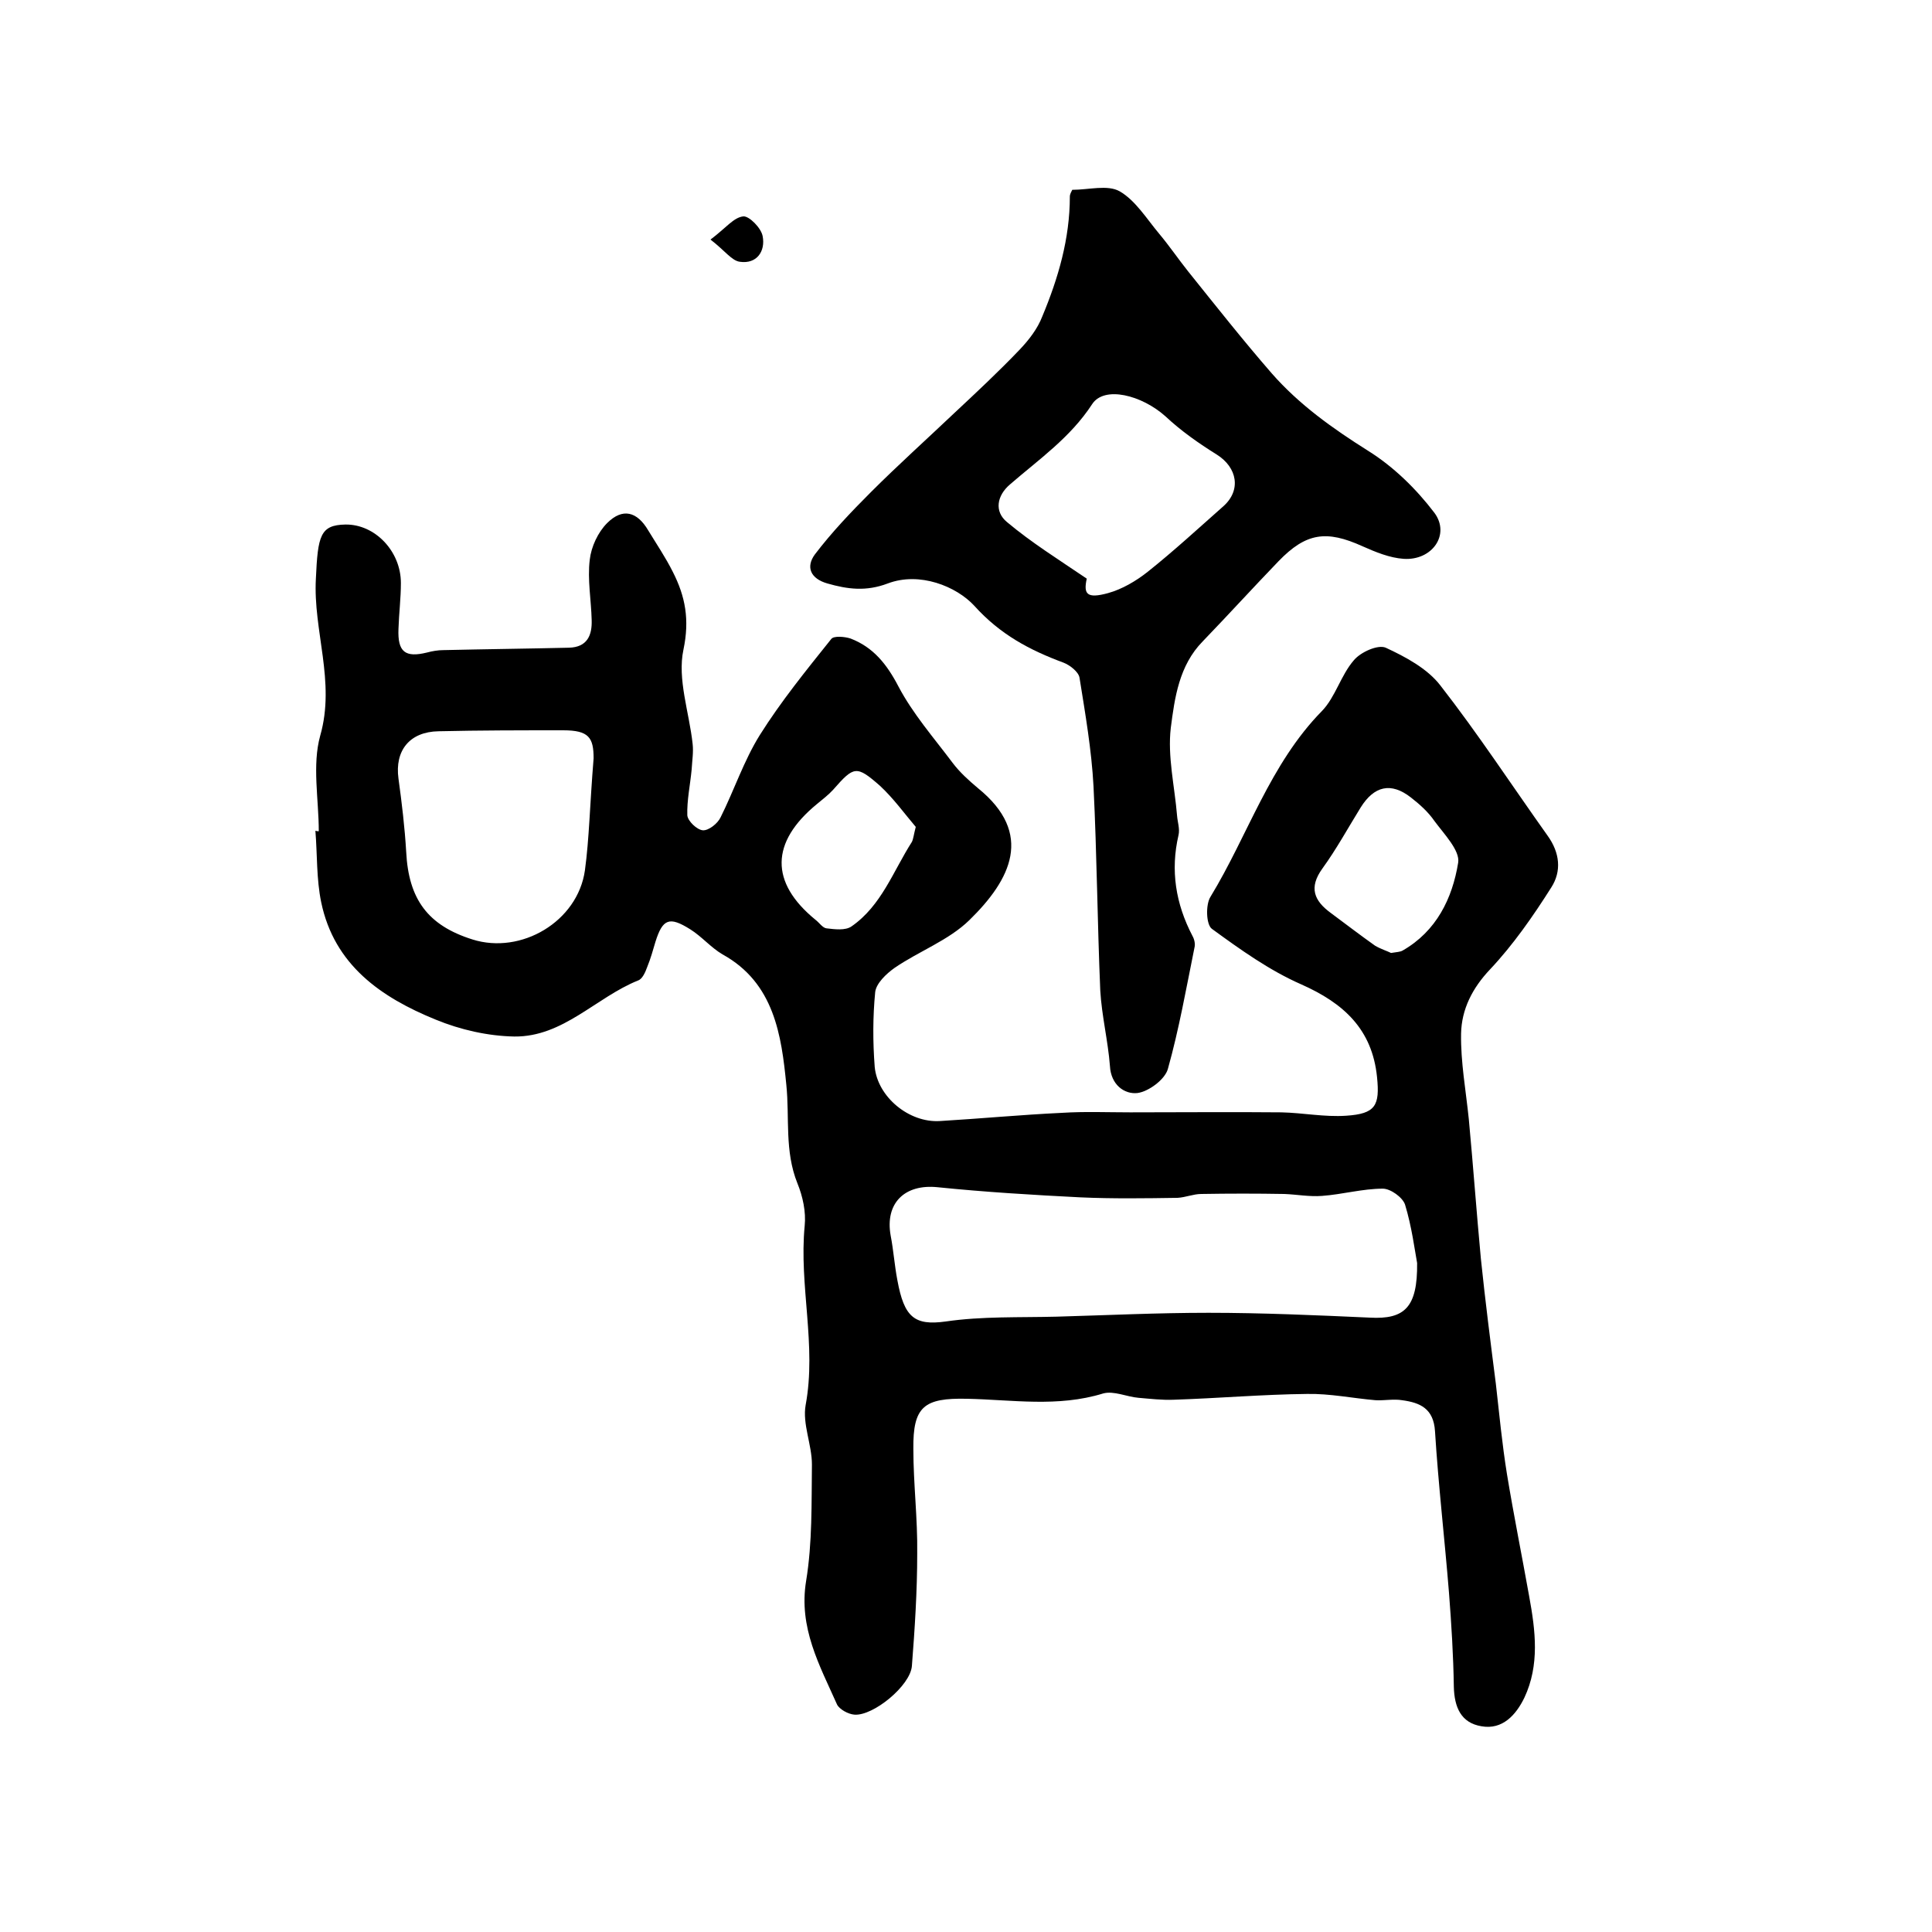
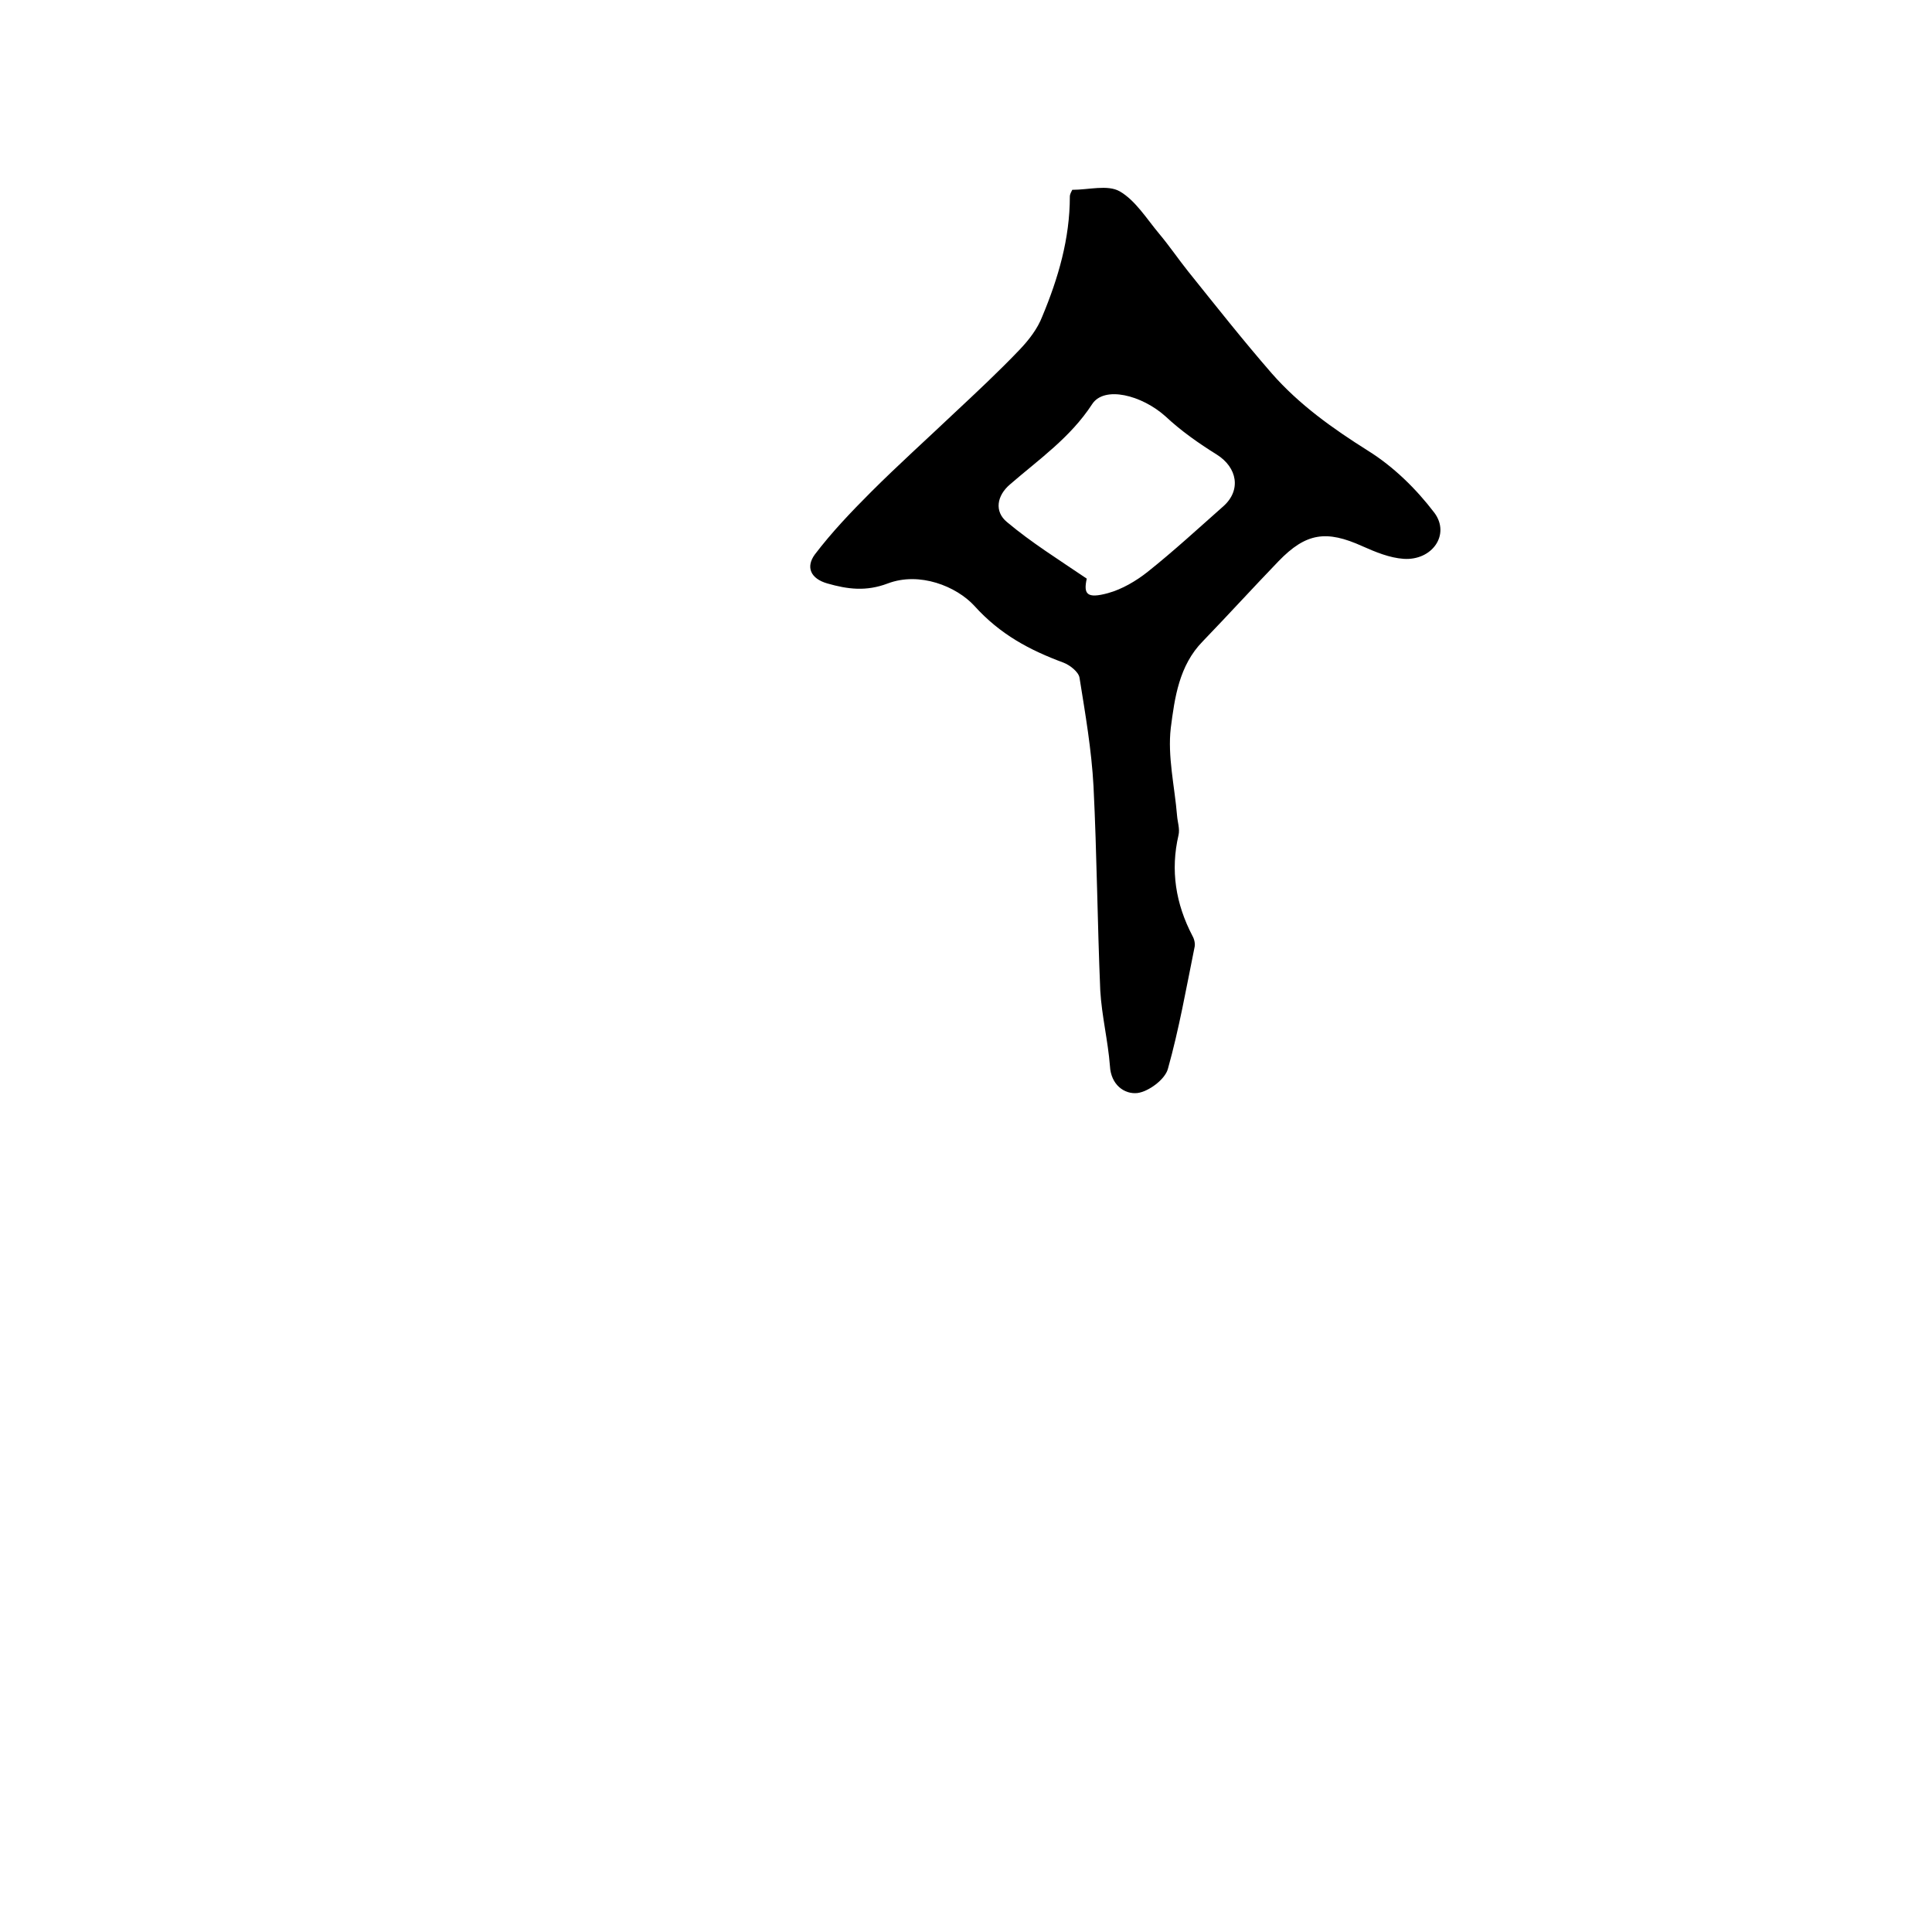
<svg xmlns="http://www.w3.org/2000/svg" version="1.1" id="图层_1" x="0px" y="0px" viewBox="0 0 400 400" style="enable-background:new 0 0 400 400;" xml:space="preserve">
  <style type="text/css">
	.st0{fill:#FFFFFF;}
</style>
  <g>
-     <path d="M66,172.1c0-6.6-1.4-13.7,0.3-19.8c3.2-11.2-1.5-21.7-0.9-32.5c0.4-8.9,0.9-11.1,6.1-11.2c6.1-0.1,11.5,5.5,11.5,12.1   c0,3.2-0.4,6.3-0.5,9.5c-0.2,4.8,1.4,6,5.9,4.9c1.1-0.3,2.3-0.5,3.4-0.5c8.7-0.2,17.4-0.3,26-0.5c3.8-0.1,4.8-2.6,4.7-5.7   c-0.1-4.2-0.9-8.4-0.4-12.5c0.3-2.7,1.7-5.7,3.6-7.6c3.2-3.2,6.2-2.4,8.5,1.5c1.7,2.8,3.6,5.6,5.1,8.6c2.6,5.1,3.5,9.9,2.2,16.1   c-1.3,6.1,1.2,13,1.9,19.5c0.2,1.7-0.1,3.5-0.2,5.3c-0.3,3.2-1,6.4-0.9,9.5c0.1,1.2,2,3,3.2,3.1c1.2,0.1,3.1-1.4,3.7-2.7   c2.8-5.6,4.8-11.7,8.1-17c4.4-7,9.6-13.4,14.8-19.9c0.5-0.7,2.8-0.5,4-0.1c4.7,1.8,7.5,5.3,9.9,9.9c3,5.7,7.3,10.6,11.2,15.8   c1.5,2,3.4,3.7,5.3,5.3c11.6,9.4,6.8,18.9-1.8,27.3c-4.3,4.2-10.4,6.4-15.5,9.9c-1.7,1.2-3.8,3.2-4,5c-0.5,5.1-0.5,10.3-0.1,15.5   c0.6,6.2,7.1,11.6,13.5,11.2c8.4-0.5,16.8-1.3,25.3-1.7c4.7-0.3,9.4-0.1,14.1-0.1c10.4,0,20.9-0.1,31.3,0c4.5,0.1,8.9,1,13.4,0.7   c6.1-0.4,7-2.1,6.4-8c-1-9.9-6.9-15.3-15.7-19.2c-6.6-2.9-12.6-7.2-18.5-11.5c-1.2-0.9-1.3-5-0.3-6.6c7.8-12.8,12.3-27.5,23.1-38.5   c2.8-2.9,3.9-7.4,6.6-10.5c1.4-1.7,5-3.3,6.6-2.6c4.1,1.9,8.6,4.3,11.3,7.8c7.8,10,14.8,20.7,22.2,31.1c2.6,3.6,2.9,7.4,0.8,10.7   c-3.8,6-7.9,11.9-12.7,17c-3.7,3.9-5.9,8.3-6,13.3c-0.1,5.9,1,11.8,1.6,17.7c0.9,9.6,1.6,19.3,2.5,28.9c0.9,8.7,2,17.3,3.1,25.9   c0.7,6.2,1.3,12.5,2.3,18.7c1.4,8.5,3.1,16.9,4.6,25.3c1.3,7.1,2.2,14.2-1,21c-1.7,3.5-4.5,6.7-8.9,5.9c-4.2-0.7-5.6-3.9-5.7-8.2   c-0.1-6.5-0.5-12.9-1-19.4c-0.9-11.2-2.2-22.3-2.9-33.5c-0.3-4.7-3.1-5.9-6.8-6.4c-1.8-0.3-3.7,0.1-5.5,0   c-4.7-0.4-9.5-1.4-14.2-1.3c-9.2,0.1-18.4,0.9-27.6,1.2c-2.4,0.1-4.9-0.2-7.3-0.4c-2.4-0.2-5.1-1.5-7.3-0.9   c-9.4,2.9-18.8,1.3-28.2,1.1c-8.9-0.2-11.2,1.6-11.1,10.4c0,7.2,0.9,14.4,0.8,21.7c0,7.7-0.5,15.5-1.1,23.2   c-0.3,4.1-8,10.4-11.9,10.1c-1.3-0.1-3.1-1.1-3.6-2.1c-3.6-8.1-8-15.9-6.4-25.6c1.3-7.9,1.1-16.1,1.2-24.1c0-4.1-2-8.4-1.3-12.3   c2.3-12.4-1.4-24.7-0.2-37.1c0.3-2.9-0.4-6.1-1.5-8.8c-2.7-6.7-1.6-13.6-2.3-20.4c-1-10.2-2.5-21.1-13.2-27   c-2.4-1.4-4.3-3.7-6.7-5.2c-4.3-2.7-5.7-2.2-7.2,2.6c-0.5,1.7-1,3.5-1.7,5.2c-0.4,1.1-1,2.5-1.9,2.8c-8.7,3.5-15.5,11.7-25.6,11.6   c-5.5-0.1-11.2-1.4-16.3-3.5c-11.3-4.6-21-11.3-23.7-24.3c-1-4.8-0.8-9.9-1.2-14.8C65.6,172.1,65.8,172.1,66,172.1z M293.4,261.5   c-0.5-2.7-1.1-7.5-2.5-12.1c-0.5-1.5-3-3.3-4.6-3.3c-4.2,0-8.4,1.2-12.6,1.5c-2.6,0.2-5.2-0.3-7.8-0.4c-5.7-0.1-11.4-0.1-17.2,0   c-1.6,0-3.2,0.7-4.9,0.8c-6.7,0.1-13.4,0.2-20.1-0.1c-9.9-0.5-19.8-1.1-29.6-2.1c-6.8-0.7-10.9,3.3-9.7,10c0.6,3.1,0.8,6.2,1.4,9.3   c1.4,7.6,3.5,9.4,10,8.5c7.5-1.1,15.3-0.8,23-1c10.5-0.3,20.9-0.8,31.4-0.8c11.1,0,22.3,0.5,33.4,1   C290.8,273.2,293.5,270.7,293.4,261.5z M122.9,157c0-4.3-1-5.8-6.3-5.8c-8.6,0-17.2,0-25.8,0.2c-6,0.1-9.1,4-8.3,9.8   c0.7,5.1,1.3,10.1,1.6,15.2c0.5,9.8,4.5,15.2,13.7,18.1c10.1,3.2,21.8-3.7,23.3-14.3C122,173.6,122.1,166.8,122.9,157z M288,197.3   c1.2-0.2,1.9-0.2,2.4-0.5c7-4,10.3-10.8,11.5-18.2c0.4-2.5-2.9-5.9-4.9-8.6c-1.3-1.9-3.1-3.5-4.9-4.9c-4.1-3.2-7.6-2.4-10.4,2.1   c-2.6,4.2-5,8.6-7.9,12.6c-2.9,4-1.7,6.7,1.7,9.2c3.1,2.3,6.1,4.6,9.2,6.8C285.9,196.5,287.2,196.9,288,197.3z M189.6,171.2   c-2.3-2.7-4.6-5.9-7.4-8.5c-4.9-4.3-5.4-4.1-9.7,0.8c-1,1.1-2.2,2-3.4,3c-9.6,7.9-9.7,16.2-0.3,23.9c0.8,0.6,1.5,1.7,2.3,1.8   c1.7,0.2,3.9,0.5,5.2-0.4c6.2-4.3,8.6-11.4,12.5-17.5C189.1,173.7,189.2,172.7,189.6,171.2z" />
    <path d="M222,39.3c3.4,0,7.3-1.1,9.8,0.3c3.3,1.9,5.6,5.7,8.2,8.8c2.1,2.5,4,5.3,6,7.8c5.7,7.1,11.3,14.2,17.3,21.1   c5.7,6.5,12.6,11.4,19.9,16c5.3,3.3,10,7.9,13.8,12.9c3.3,4.5-0.5,9.9-6.4,9.5c-2.9-0.2-5.8-1.4-8.5-2.6   c-7.5-3.4-11.7-2.8-17.4,3.1c-5.3,5.5-10.4,11.1-15.7,16.6c-4.9,5-5.8,11.7-6.6,17.9c-0.7,5.9,0.8,12.1,1.3,18.2   c0.1,1.3,0.6,2.7,0.3,4c-1.7,7.3-0.6,14.2,2.9,20.9c0.4,0.7,0.6,1.7,0.4,2.4c-1.7,8.4-3.2,16.9-5.5,25.1c-0.6,2.2-4,4.7-6.3,5   c-2.7,0.3-5.5-1.7-5.7-5.6c-0.4-5.2-1.7-10.4-2-15.6c-0.6-14.1-0.7-28.2-1.4-42.3c-0.4-7.5-1.7-15-2.9-22.5c-0.2-1.2-2-2.6-3.3-3.1   c-7-2.6-13.1-5.8-18.5-11.8c-3.7-4-11.3-7.1-17.9-4.6c-4.5,1.7-8.3,1.2-12.5,0c-3.5-1-4.5-3.4-2.6-6c3.5-4.6,7.5-8.8,11.6-12.9   c5.6-5.6,11.5-10.9,17.3-16.4c4.6-4.3,9.2-8.6,13.5-13.1c1.9-2,3.7-4.3,4.7-6.9c3.3-7.9,5.7-16.1,5.7-24.8   C221.5,40.2,221.8,39.7,222,39.3z M225,119.8c-0.7,3.2,0,4.2,4.4,3c2.9-0.8,5.8-2.5,8.2-4.4c5.4-4.3,10.5-9,15.7-13.6   c3.7-3.3,2.9-8-1.4-10.7c-3.7-2.3-7.4-4.9-10.6-7.9c-4.9-4.4-12.7-6.4-15.2-2.5c-4.5,6.9-11,11.4-17,16.6c-2.7,2.3-3.3,5.6-0.6,7.8   C213.5,112.3,219.1,115.8,225,119.8z" />
-     <path d="M147.1,49.6c3.2-2.4,4.8-4.6,6.8-4.8c1.2-0.1,3.7,2.4,4,4.1c0.6,3.1-1.2,5.8-4.7,5.3C151.5,54,150.1,51.9,147.1,49.6z" />
  </g>
</svg>